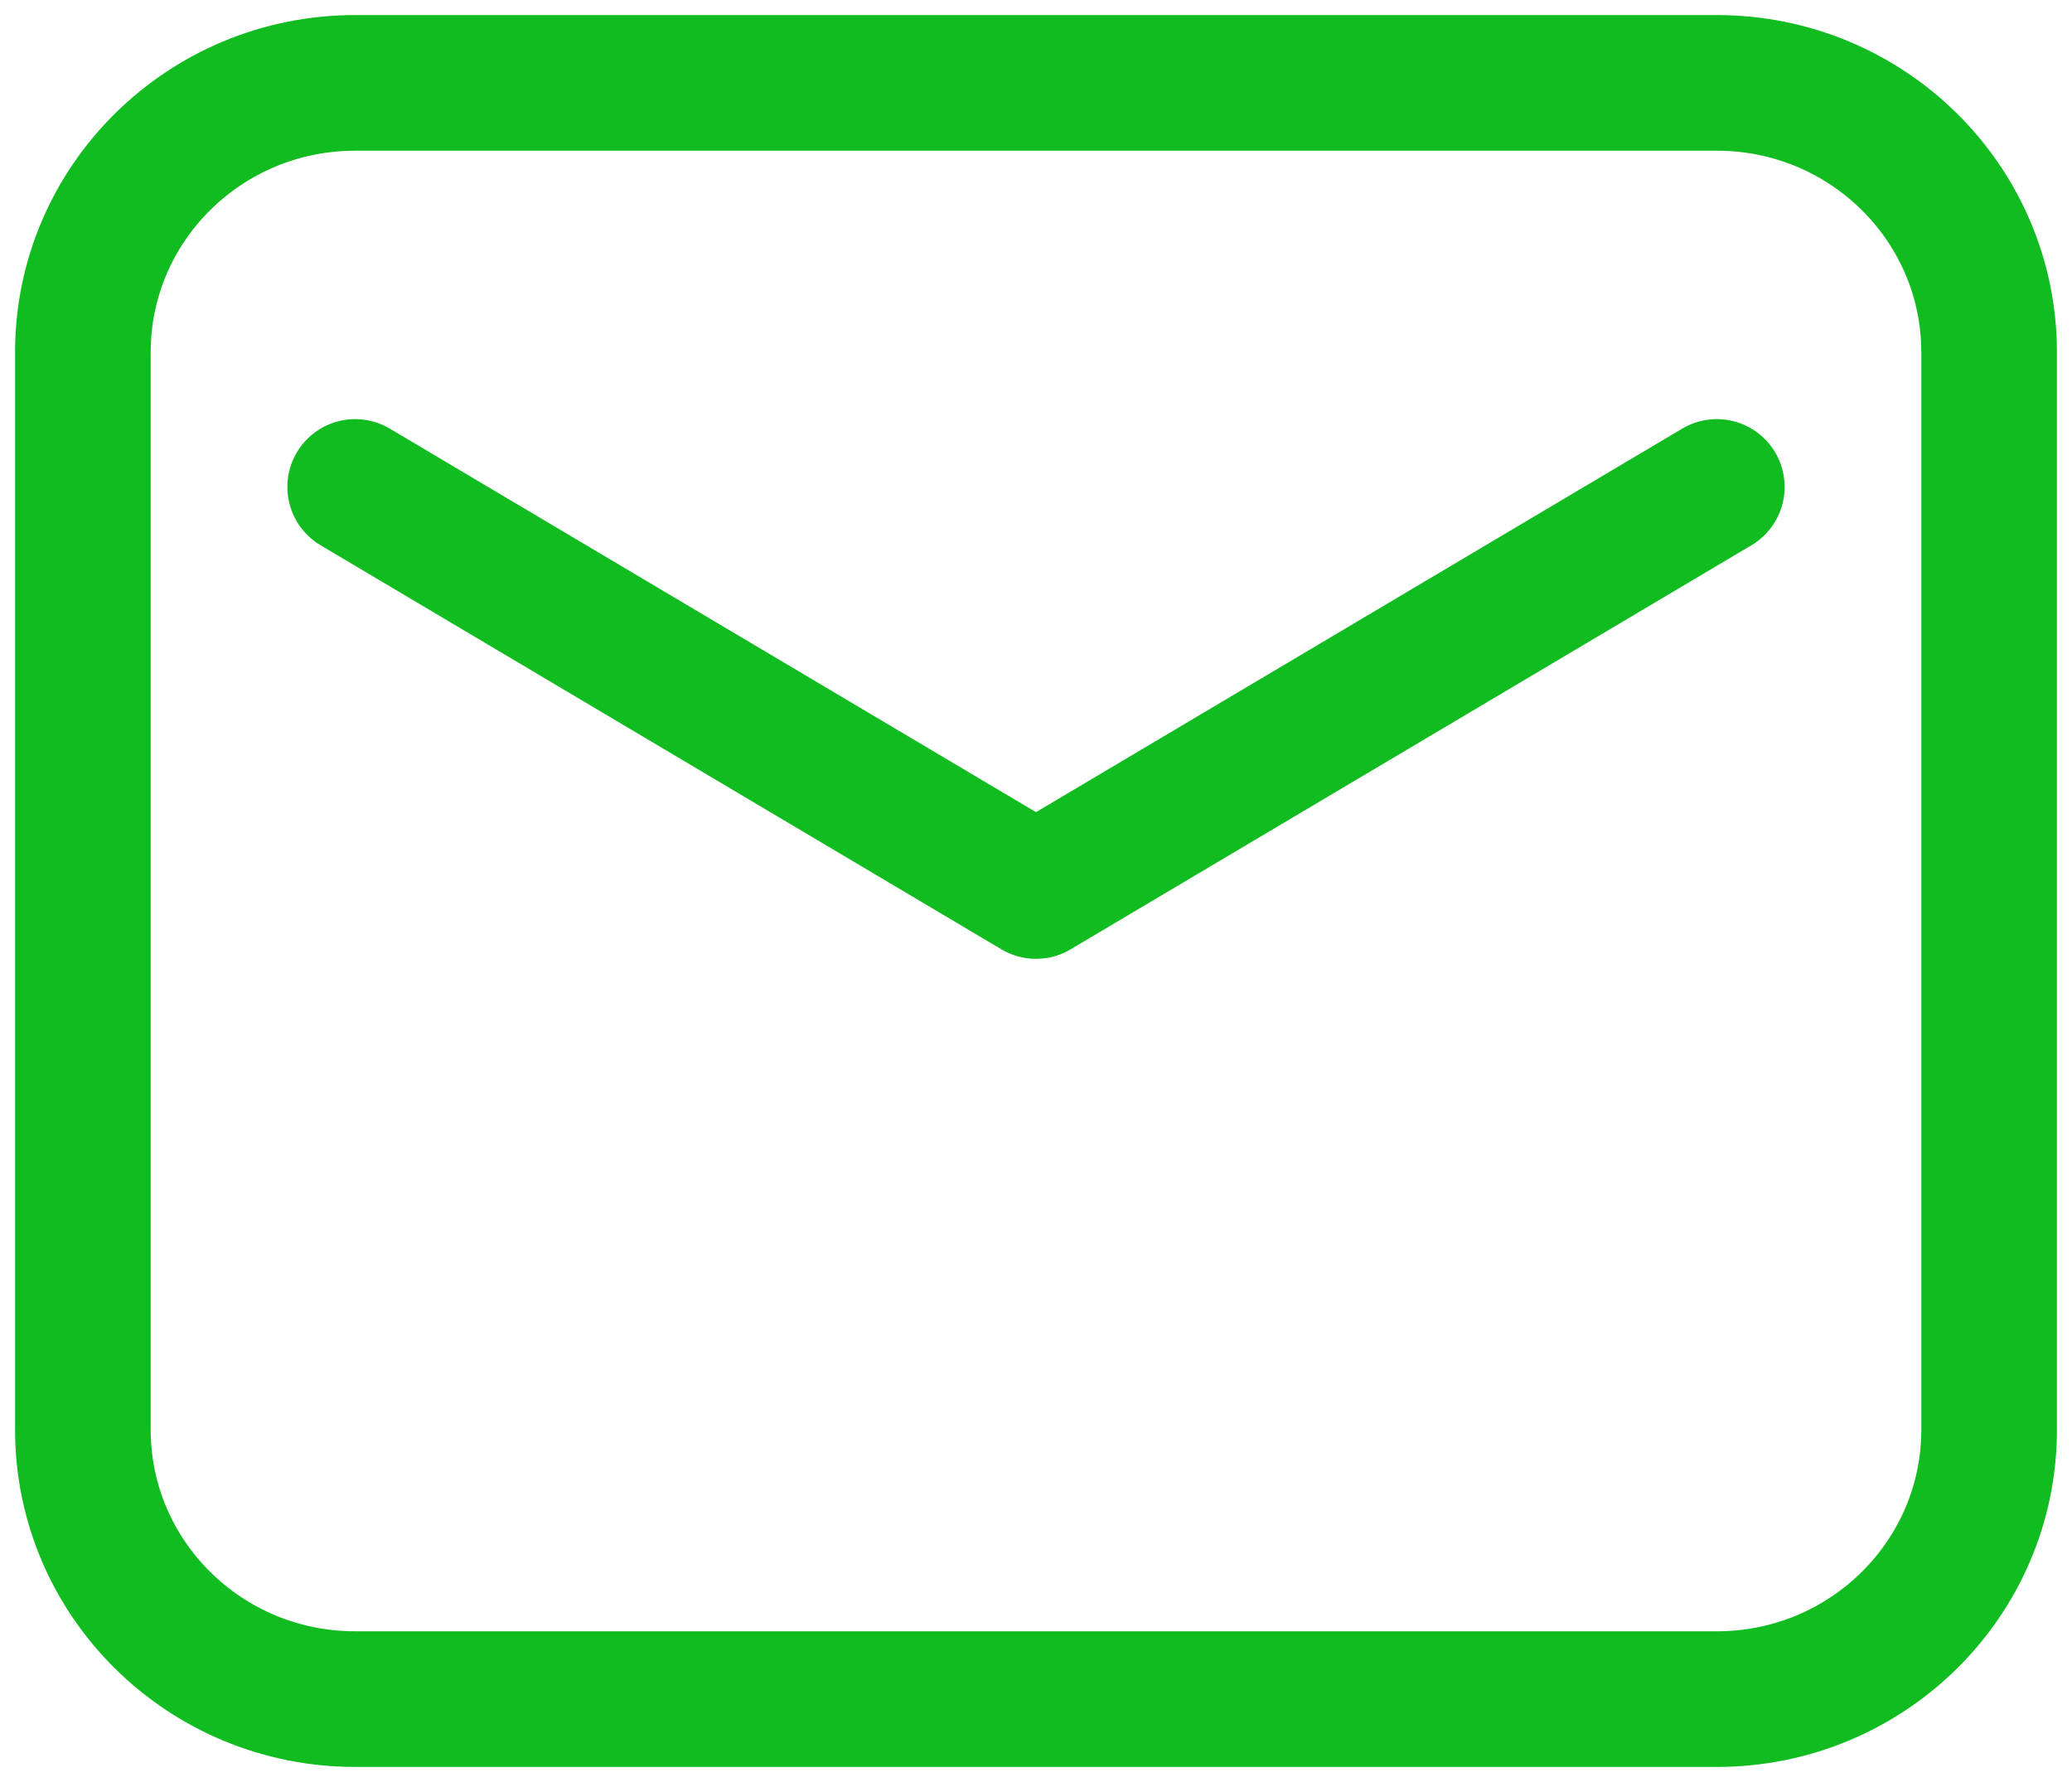
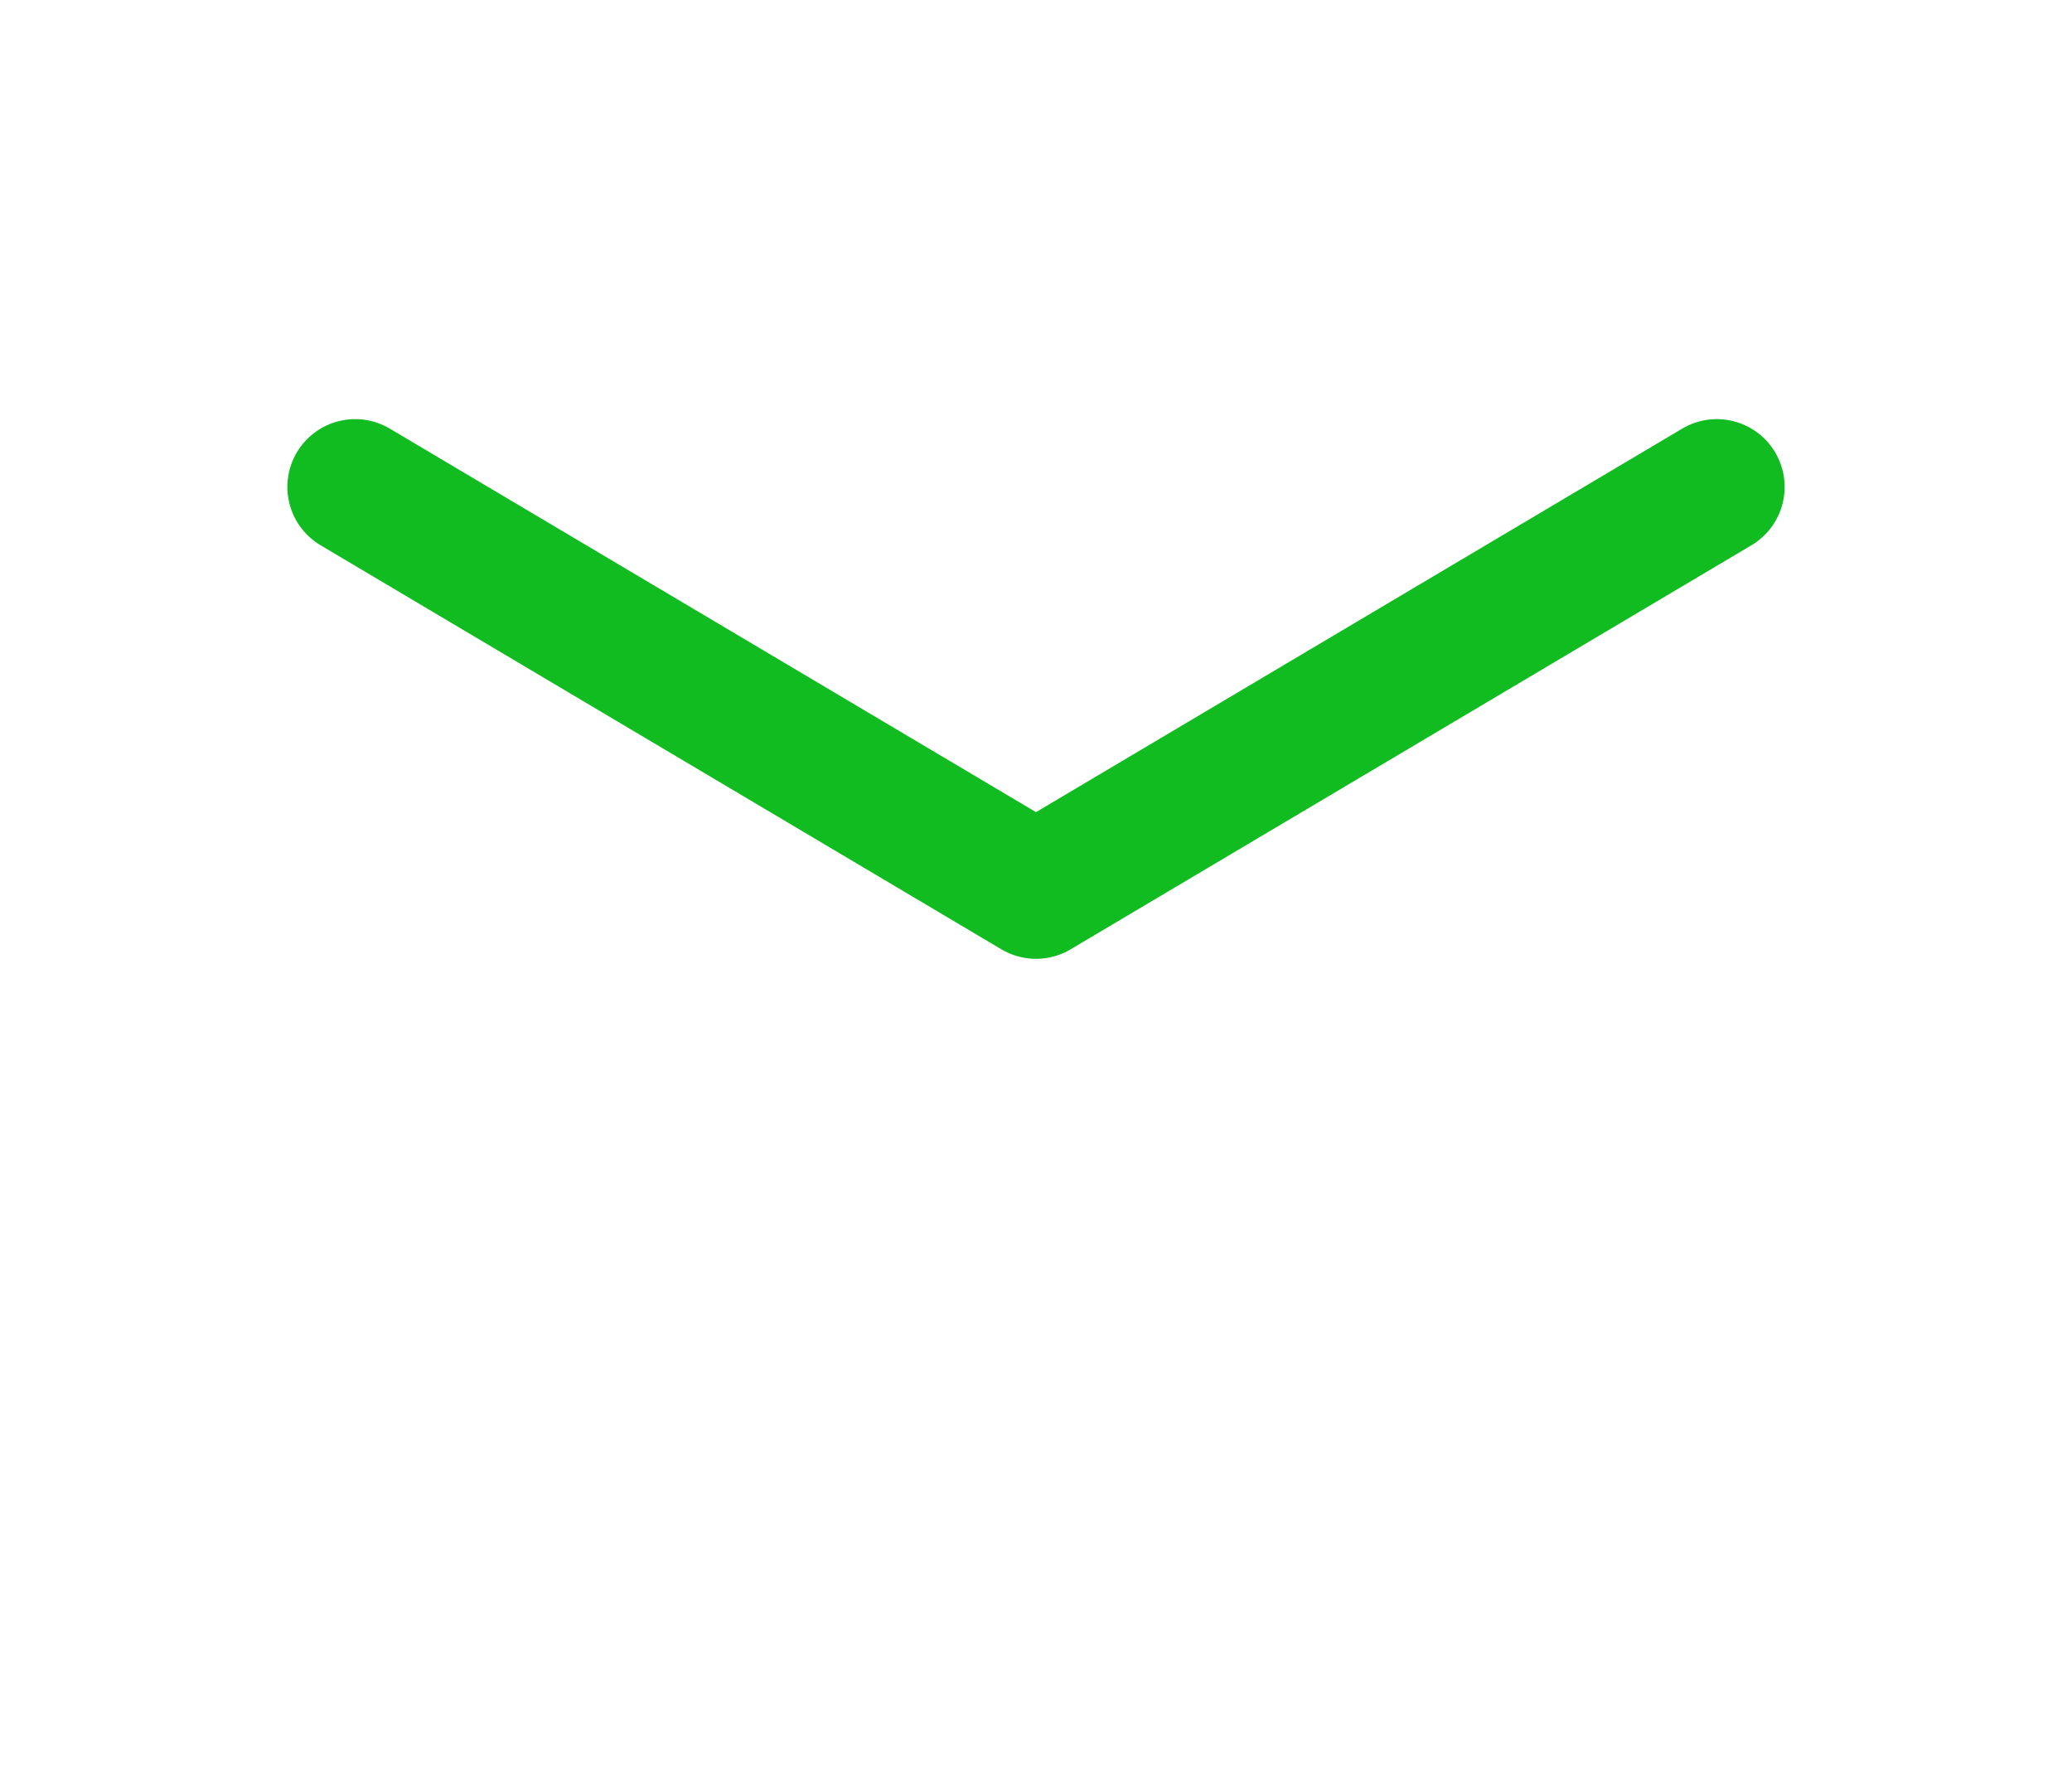
<svg xmlns="http://www.w3.org/2000/svg" width="50px" height="43px" viewBox="0 0 50 43" version="1.1">
  <title>8A546CF4-4242-4C22-A5DD-950310421F4C</title>
  <g id="Contact-and-CMS-pages" stroke="none" stroke-width="1" fill="none" fill-rule="evenodd" stroke-linecap="round" stroke-linejoin="round">
    <g id="DT-ContactUs-1-1" transform="translate(-320, -519)" stroke="#11BC21" stroke-width="3.273">
      <g id="block1" transform="translate(250, 420)">
        <g id="contact-details" transform="translate(0, 87)">
          <g id="email" transform="translate(72, 13)">
            <g id="Path" transform="translate(0, 1)">
-               <path d="M0,6.5 L0,32.5 C0,36.09 2.942,39 6.571,39 L39.429,39 C43.058,39 46,36.09 46,32.5 L46,6.5 C46,2.91 43.058,0 39.429,0 L6.571,0 C2.942,0 0,2.91 0,6.5 Z" />
              <polyline points="6.571 9.75 23 19.5 39.429 9.75" />
            </g>
          </g>
        </g>
      </g>
    </g>
  </g>
</svg>